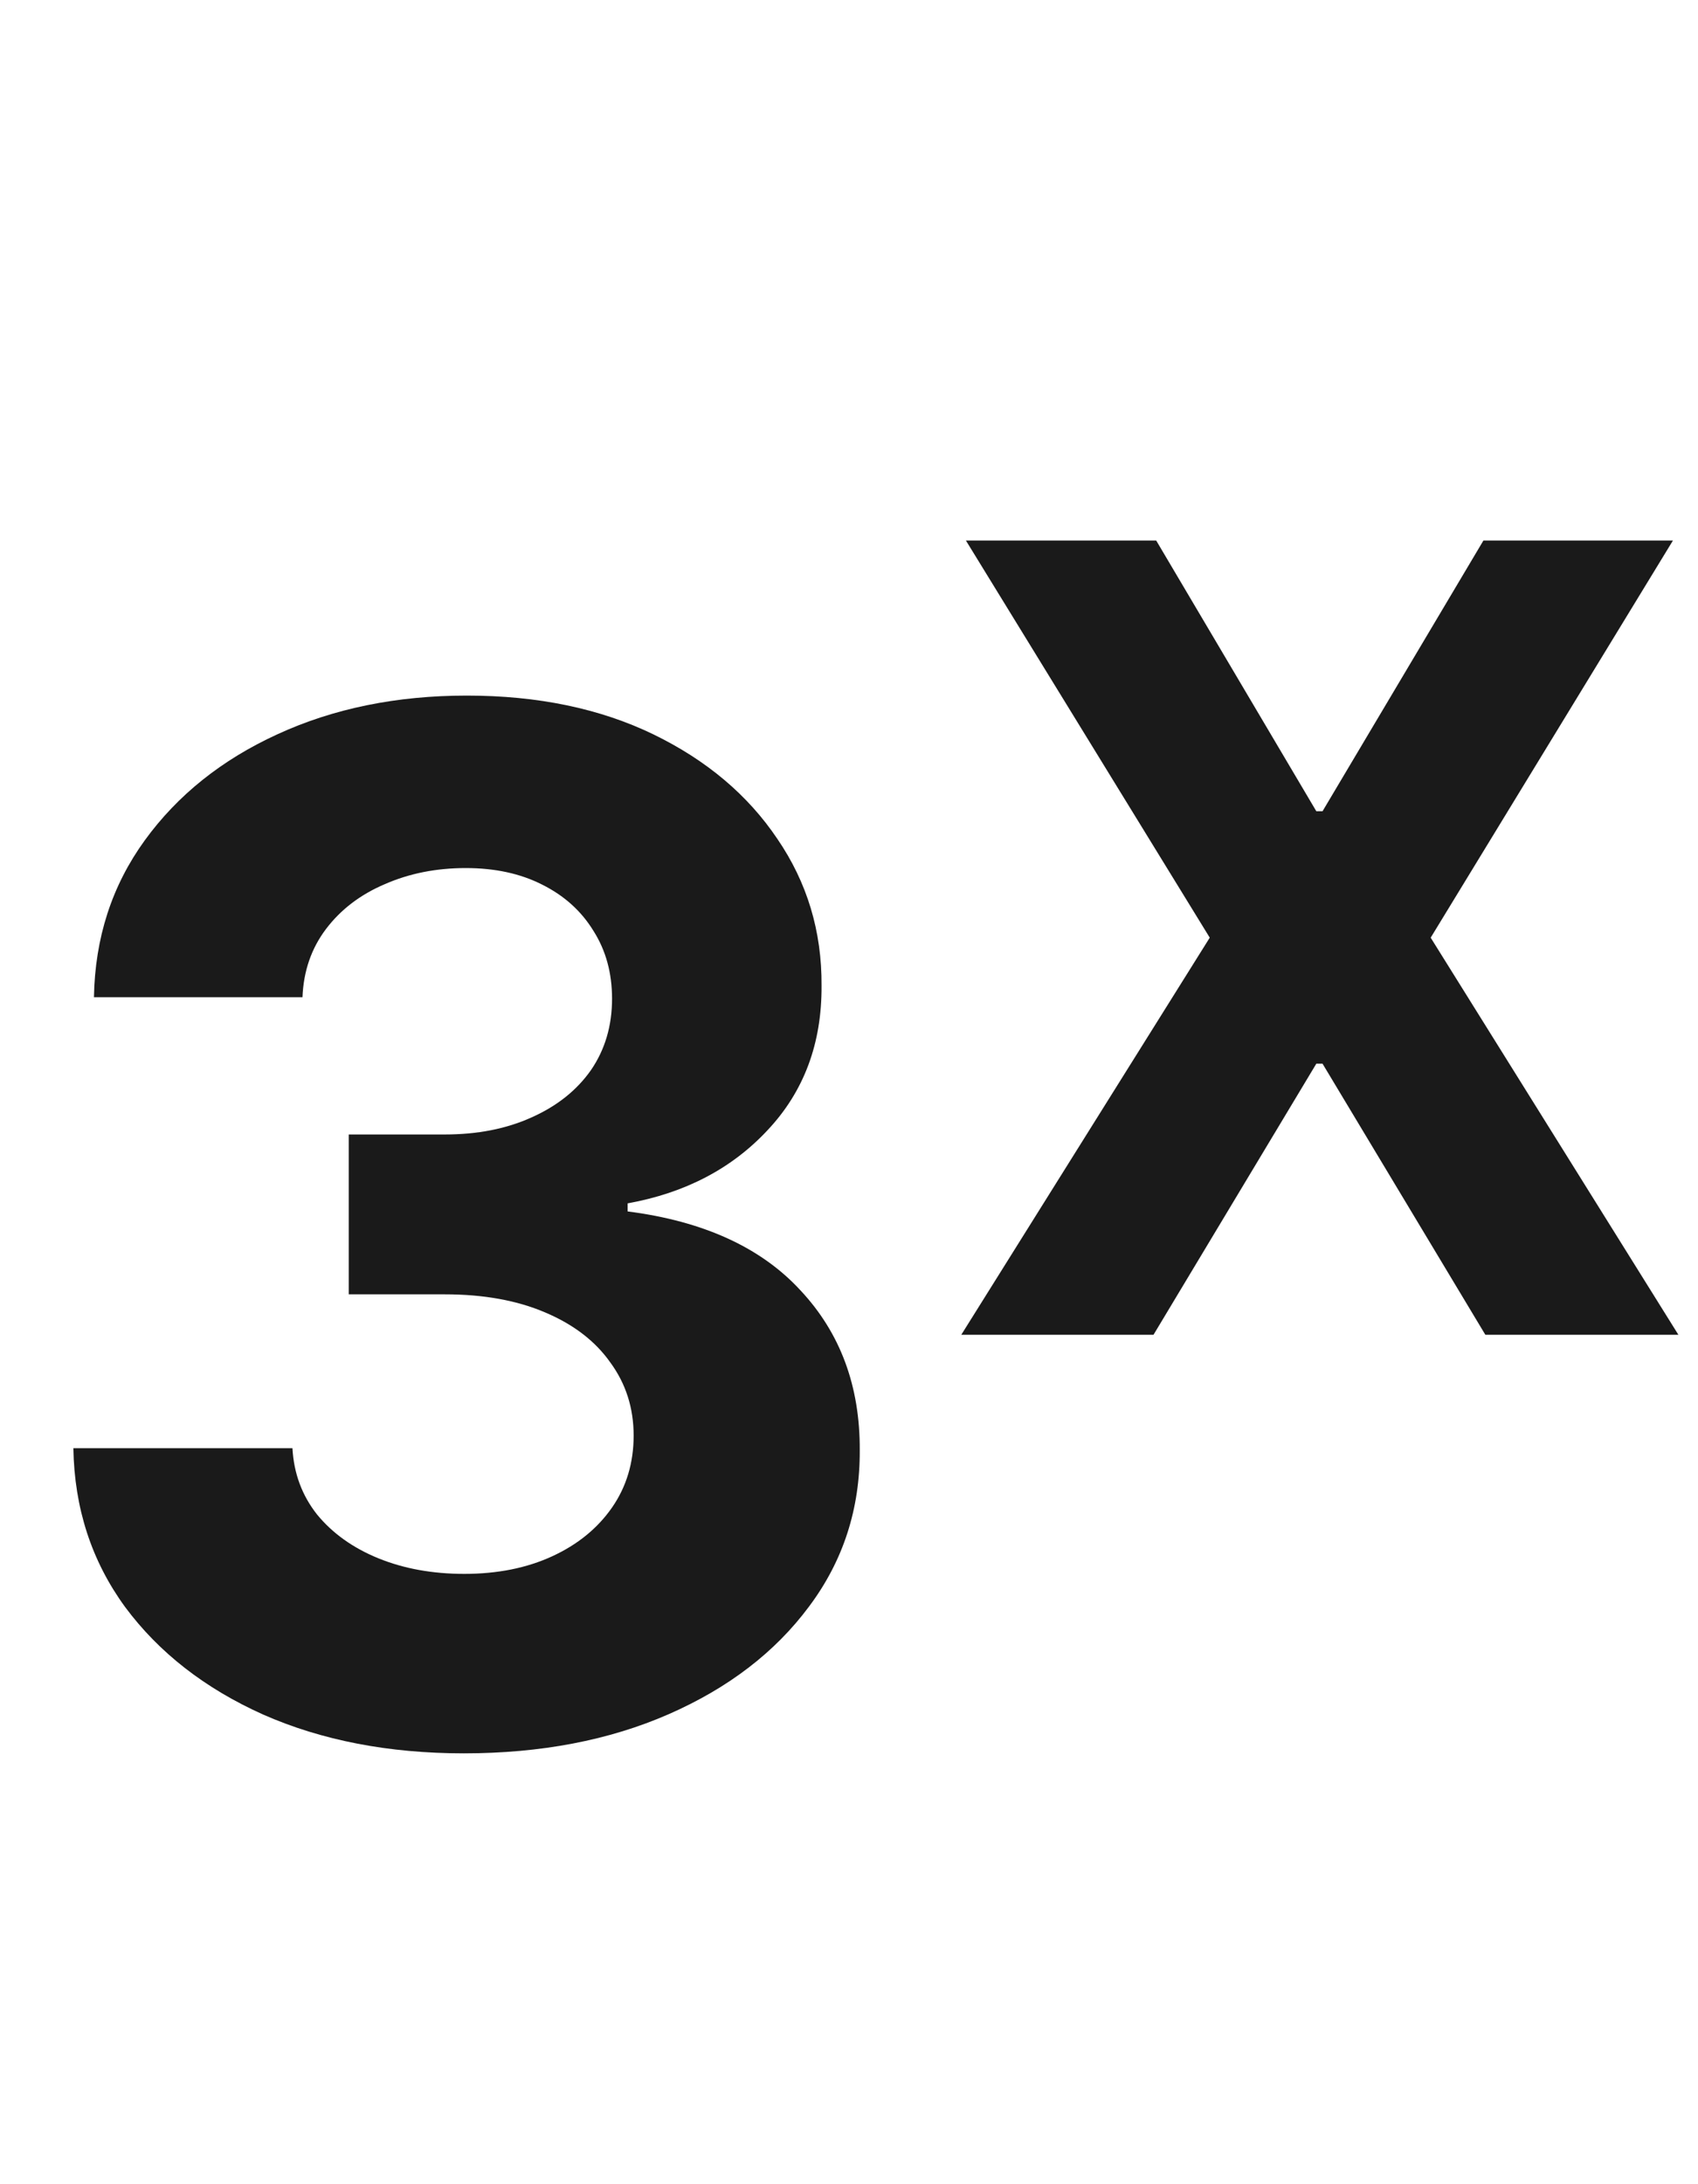
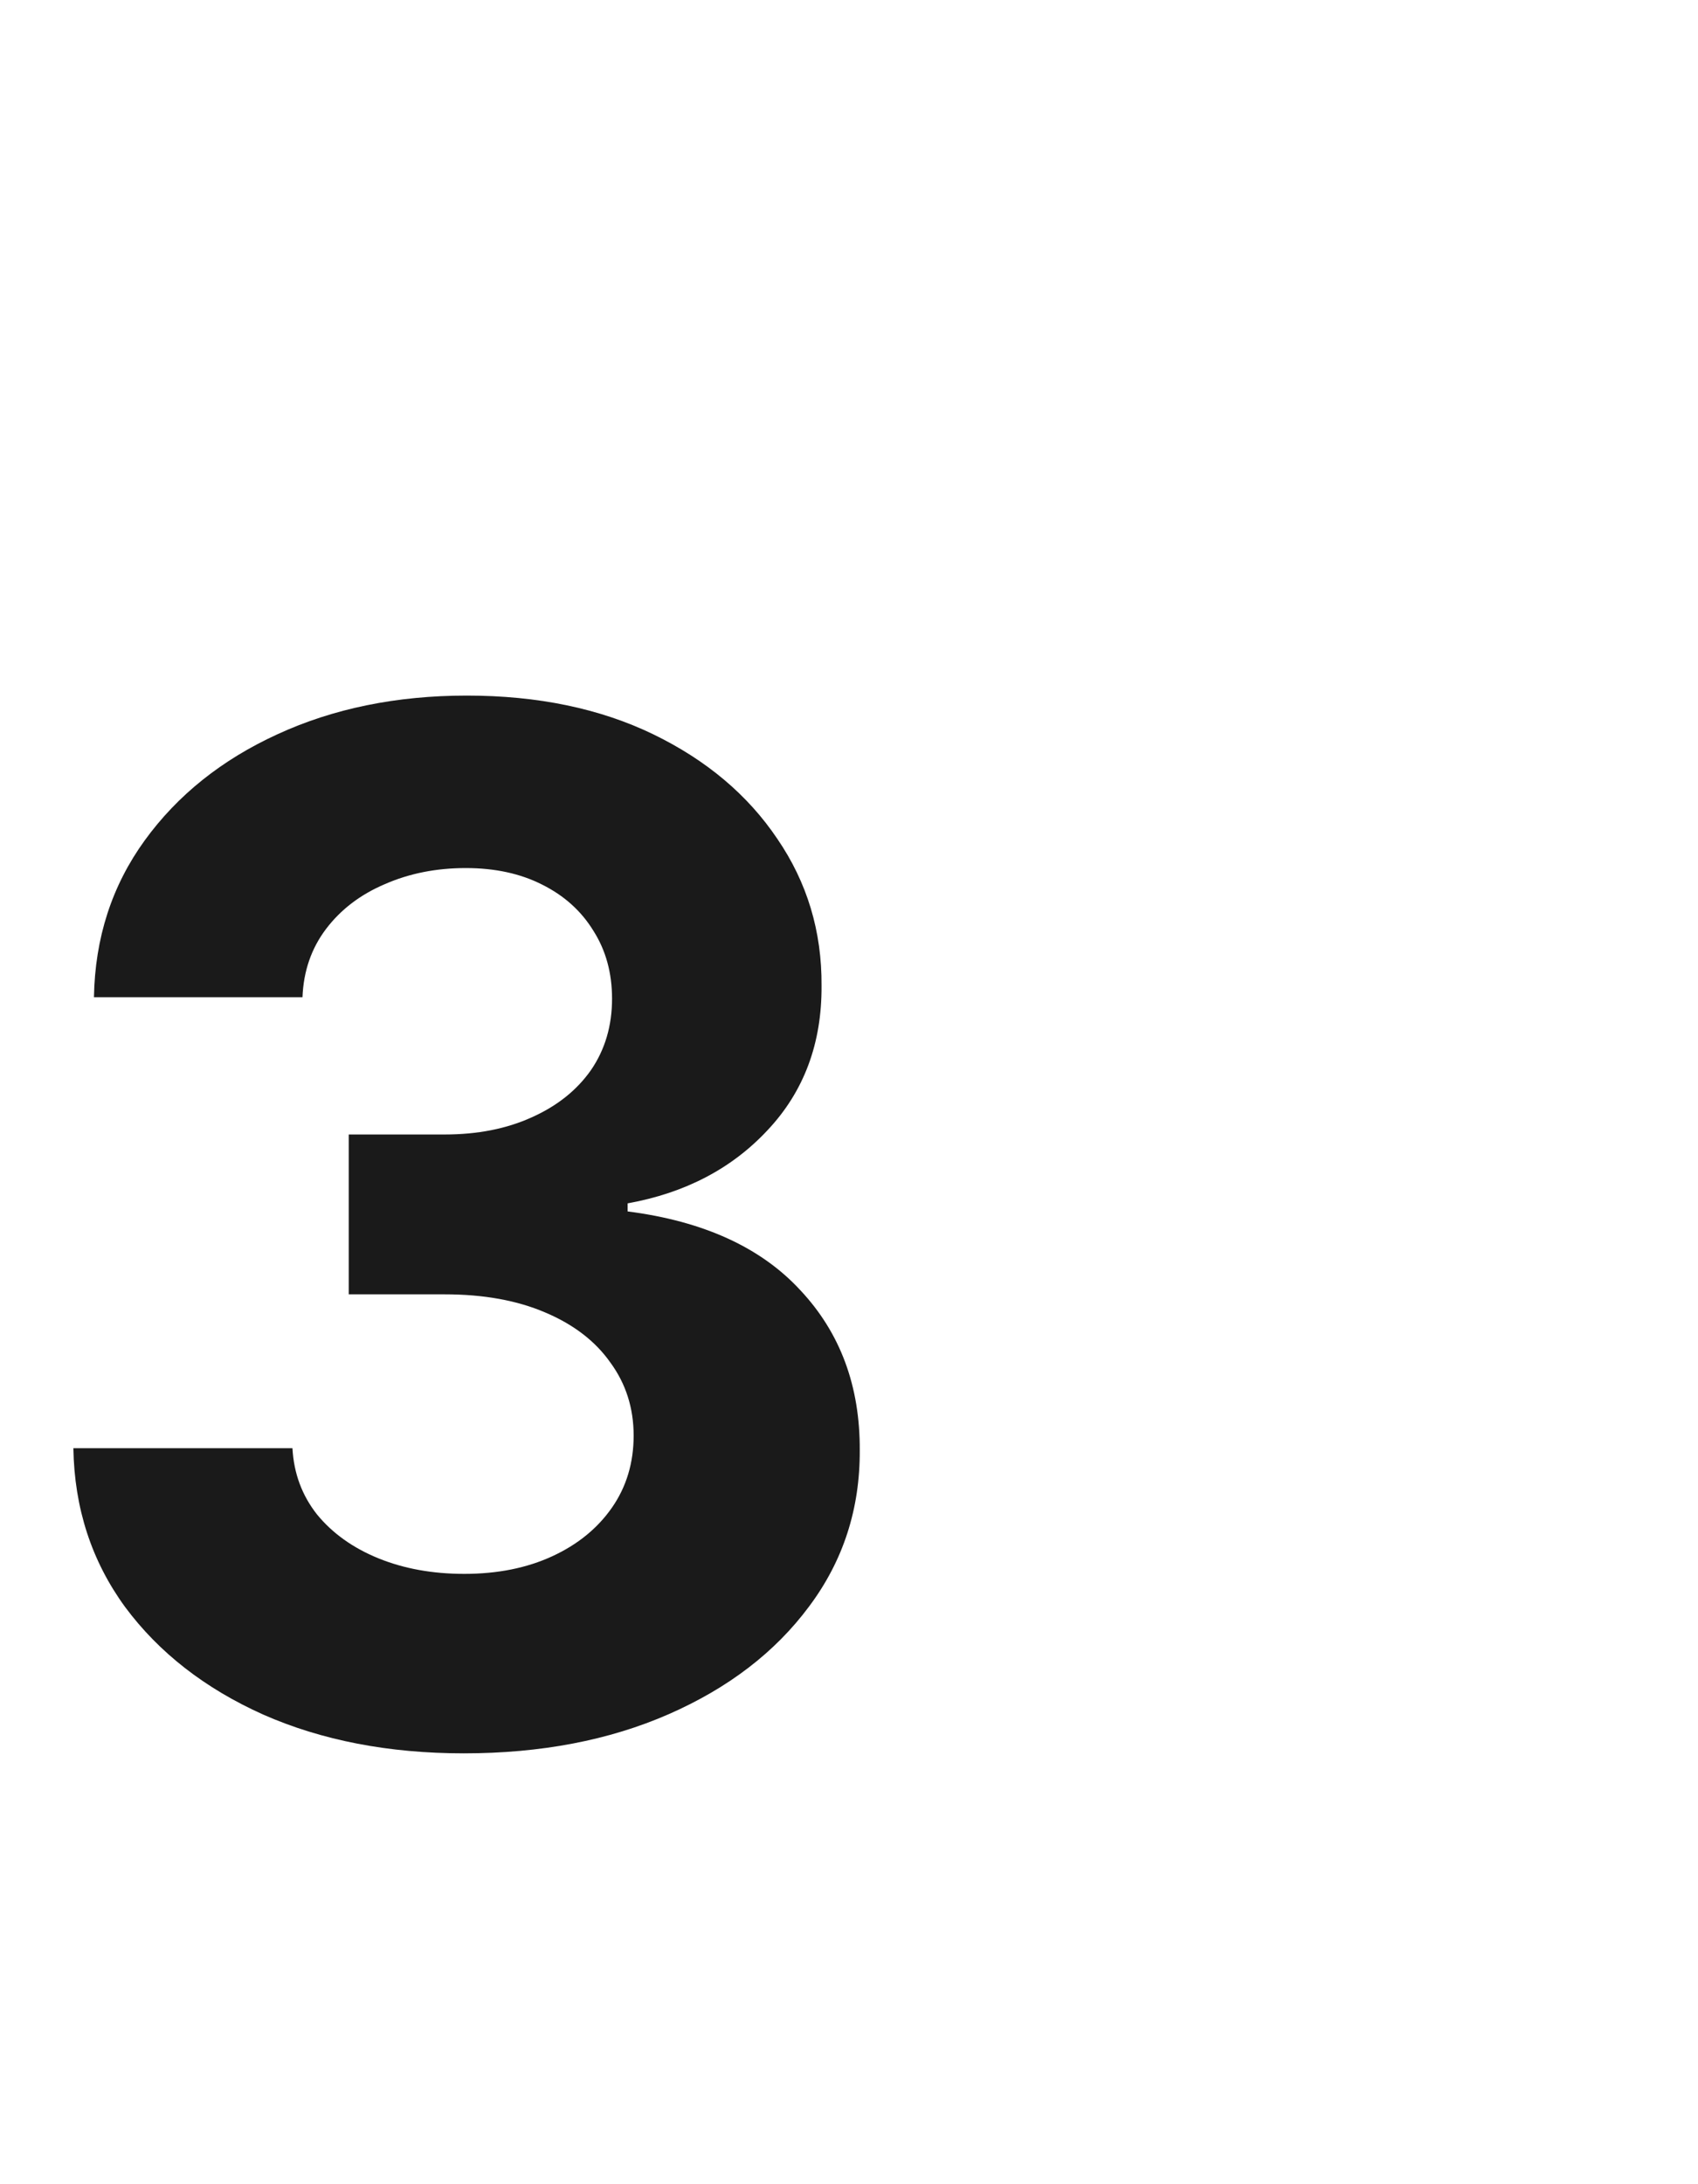
<svg xmlns="http://www.w3.org/2000/svg" width="42" height="54" viewBox="0 0 42 54" fill="none">
  <path d="M11.472 43.348C9.616 43.348 7.963 43.029 6.513 42.391C5.071 41.745 3.932 40.858 3.095 39.731C2.266 38.596 1.839 37.287 1.815 35.804H7.234C7.267 36.425 7.47 36.972 7.843 37.444C8.224 37.908 8.729 38.269 9.359 38.526C9.989 38.782 10.697 38.911 11.484 38.911C12.305 38.911 13.03 38.766 13.659 38.476C14.289 38.186 14.782 37.784 15.139 37.27C15.495 36.757 15.673 36.164 15.673 35.493C15.673 34.813 15.482 34.213 15.101 33.691C14.728 33.16 14.19 32.746 13.485 32.448C12.789 32.15 11.961 32 11 32H8.626V28.048H11C11.812 28.048 12.528 27.907 13.15 27.625C13.78 27.344 14.268 26.954 14.617 26.457C14.964 25.952 15.139 25.363 15.139 24.692C15.139 24.054 14.985 23.495 14.679 23.014C14.38 22.525 13.958 22.144 13.411 21.871C12.872 21.597 12.242 21.461 11.522 21.461C10.793 21.461 10.126 21.593 9.521 21.858C8.916 22.115 8.431 22.484 8.066 22.965C7.702 23.445 7.507 24.009 7.482 24.655H2.324C2.349 23.188 2.768 21.896 3.58 20.777C4.392 19.658 5.485 18.784 6.861 18.154C8.245 17.517 9.806 17.197 11.546 17.197C13.303 17.197 14.84 17.517 16.158 18.154C17.475 18.793 18.498 19.654 19.228 20.74C19.965 21.817 20.33 23.027 20.321 24.369C20.33 25.794 19.886 26.983 18.991 27.936C18.105 28.889 16.949 29.494 15.524 29.751V29.95C17.396 30.19 18.822 30.84 19.799 31.901C20.785 32.953 21.274 34.271 21.266 35.853C21.274 37.303 20.856 38.592 20.011 39.719C19.174 40.846 18.018 41.732 16.543 42.379C15.068 43.025 13.378 43.348 11.472 43.348Z" fill="#1A1A1A" />
  <g clip-path="url(#clip0_203_15)">
-     <path d="M28.599 13.364L32.559 20.056H32.713L36.692 13.364H41.38L35.388 23.182L41.515 33H36.74L32.713 26.298H32.559L28.532 33H23.777L29.923 23.182L23.892 13.364H28.599Z" fill="#1A1A1A" />
-   </g>
+     </g>
  <defs>
    <clipPath id="clip0_203_15">
-       <rect width="19" height="37" fill="white" transform="translate(23)" />
-     </clipPath>
+       </clipPath>
  </defs>
</svg>